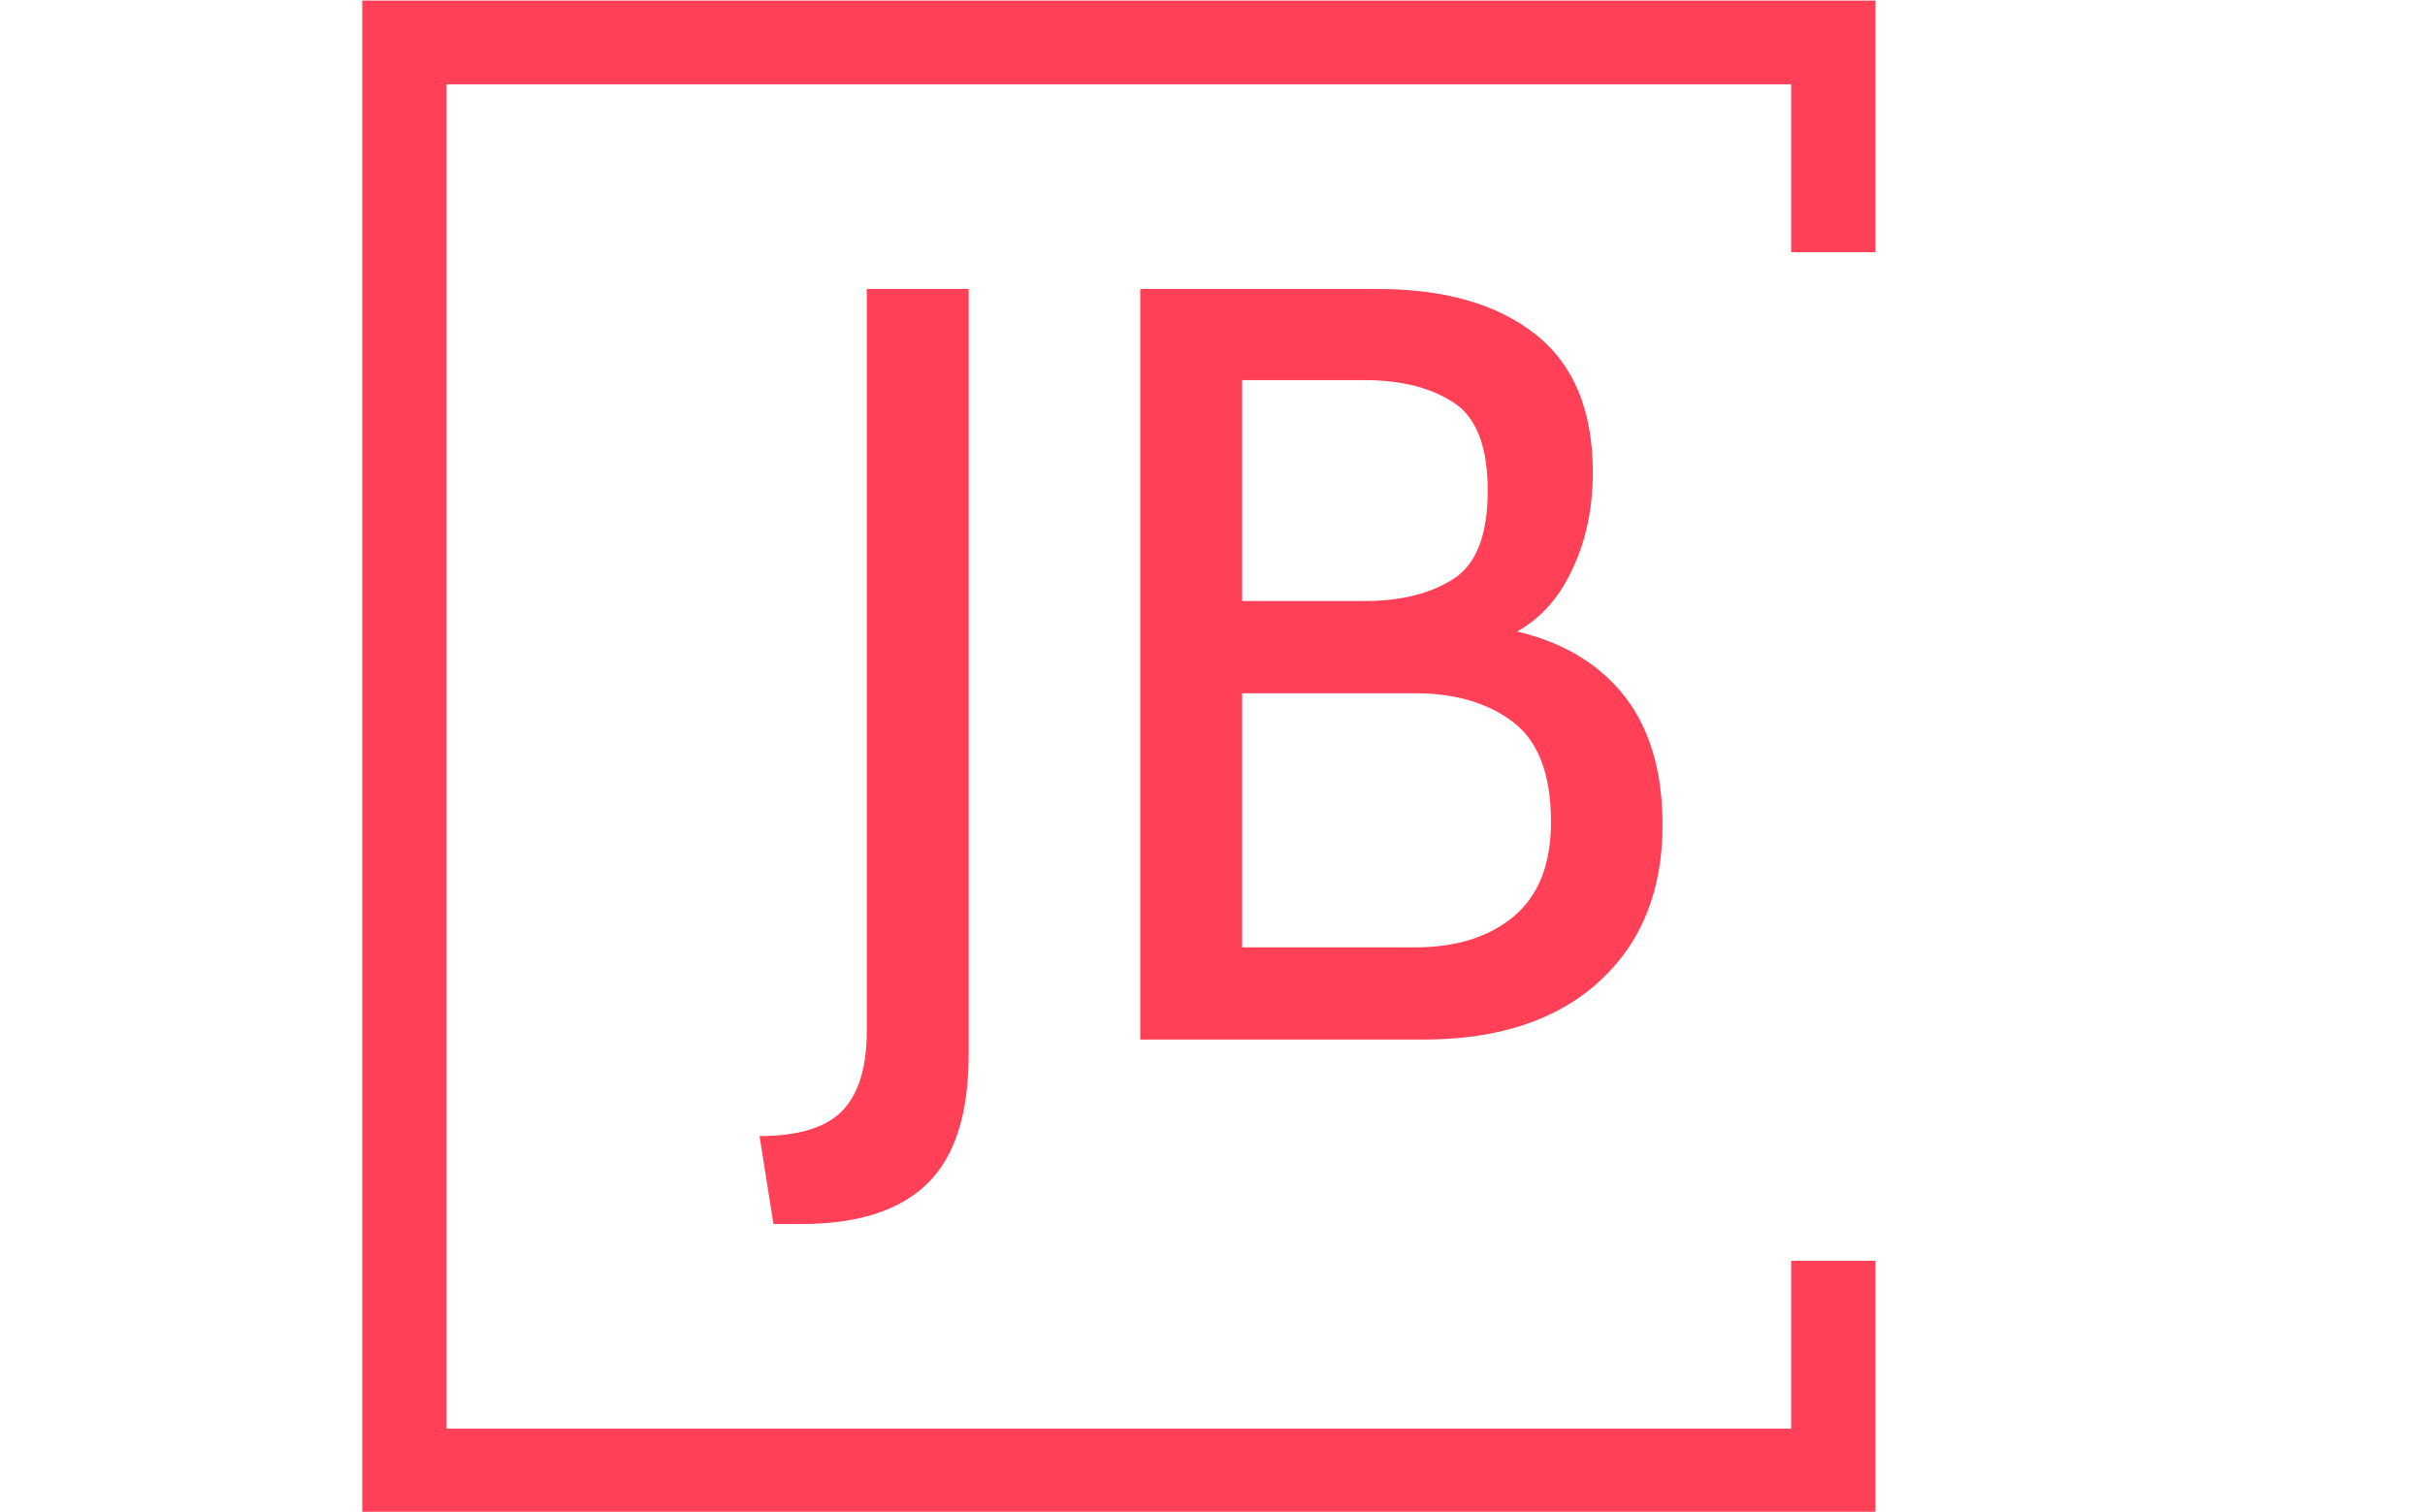
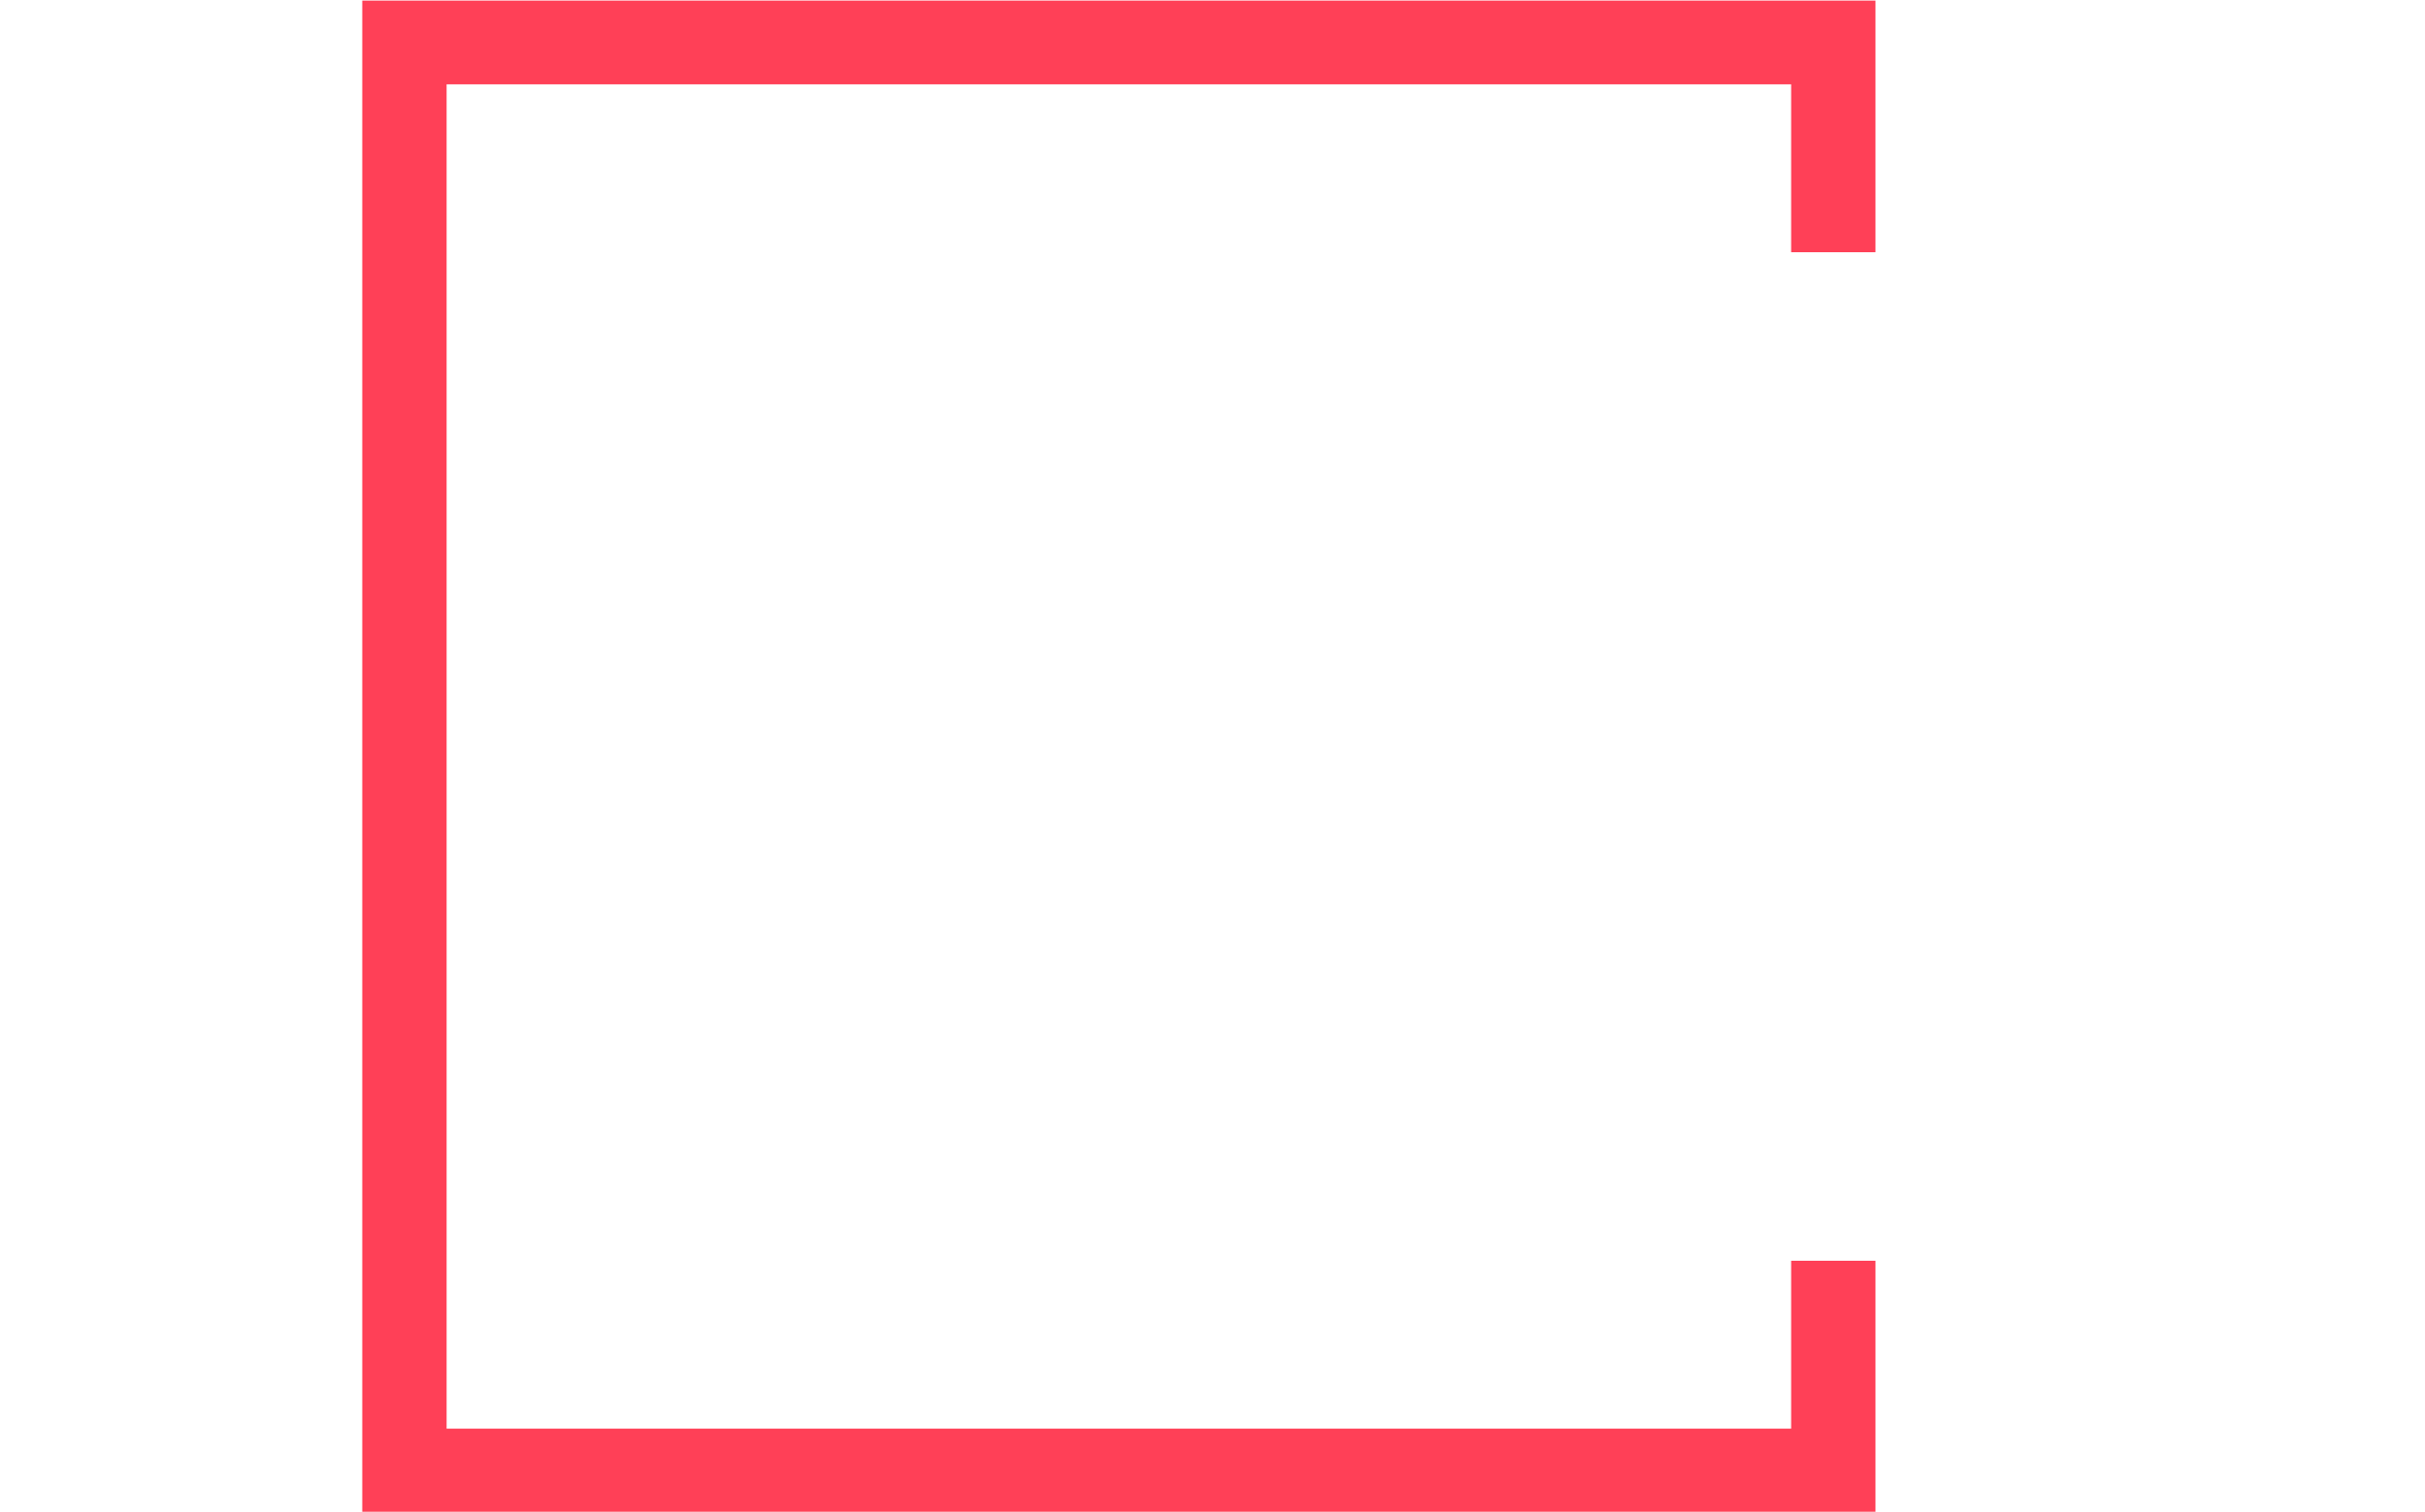
<svg xmlns="http://www.w3.org/2000/svg" version="1.1" width="2000" height="1247" viewBox="0 0 2000 1247">
  <g transform="matrix(1,0,0,1,-1.212,0.505)">
    <svg viewBox="0 0 396 247" data-background-color="#282634" preserveAspectRatio="xMidYMid meet" height="1247" width="2000">
      <g id="tight-bounds" transform="matrix(1,0,0,1,0.24,-0.1)">
        <svg viewBox="0 0 395.52 247.2" height="247.2" width="395.52">
          <g>
            <svg />
          </g>
          <g>
            <svg viewBox="0 0 395.52 247.2" height="247.2" width="395.52">
              <g transform="matrix(1,0,0,1,124.003,47.215)">
                <svg viewBox="0 0 147.514 152.77" height="152.77" width="147.514">
                  <g>
                    <svg viewBox="0 0 147.514 152.77" height="152.77" width="147.514">
                      <g>
                        <svg viewBox="0 0 147.514 152.77" height="152.77" width="147.514">
                          <g id="textblocktransform">
                            <svg viewBox="0 0 147.514 152.77" height="152.77" width="147.514" id="textblock">
                              <g>
                                <svg viewBox="0 0 147.514 152.77" height="152.77" width="147.514">
                                  <g transform="matrix(1,0,0,1,0,0)">
                                    <svg width="147.514" viewBox="-1 -35 42.1 43.6" height="152.77" data-palette-color="#ff4057">
-                                       <path d="M0.95 8.6L-0.35 8.6-1 4.5Q1.7 4.5 2.85 3.33 4 2.15 4-0.4L4-0.4 4-35 8.75-35 8.75 0.7Q8.75 4.83 6.83 6.71 4.9 8.6 0.95 8.6L0.95 8.6ZM29.95 0L16.75 0 16.75-35 27.8-35Q32.5-35 35.17-32.89 37.85-30.78 37.85-26.45L37.85-26.45Q37.85-23.53 36.57-21.3 35.3-19.07 32.75-18.4L32.75-18.4 33.45-19.2Q37.1-18.6 39.1-16.29 41.1-13.98 41.1-10L41.1-10Q41.1-5.4 38.14-2.7 35.17 0 29.95 0L29.95 0ZM21.5-16.15L21.5-4.3 29.55-4.3Q32.45-4.3 34.17-5.75 35.9-7.2 35.9-10.15L35.9-10.15Q35.9-13.45 34.14-14.8 32.37-16.15 29.55-16.15L29.55-16.15 21.5-16.15ZM21.5-30.75L21.5-20.45 27.2-20.45Q29.75-20.45 31.35-21.48 32.95-22.5 32.95-25.6L32.95-25.6Q32.95-28.68 31.35-29.71 29.75-30.75 27.2-30.75L27.2-30.75 21.5-30.75Z" opacity="1" transform="matrix(1,0,0,1,0,0)" fill="#ff4057" class="undefined-text-0" data-fill-palette-color="primary" id="text-0" />
-                                     </svg>
+                                       </svg>
                                  </g>
                                </svg>
                              </g>
                            </svg>
                          </g>
                        </svg>
                      </g>
                    </svg>
                  </g>
                </svg>
              </g>
              <path d="M306.304 41.215L306.304 0 59.104 0 59.104 247.2 306.304 247.2 306.304 205.985 292.528 205.985 292.528 233.423 72.881 233.423 72.881 13.777 292.528 13.777 292.528 41.215Z" fill="#ff4057" stroke="transparent" data-fill-palette-color="primary" />
            </svg>
          </g>
          <defs />
        </svg>
-         <rect width="395.52" height="247.2" fill="none" stroke="none" visibility="hidden" />
      </g>
    </svg>
  </g>
</svg>